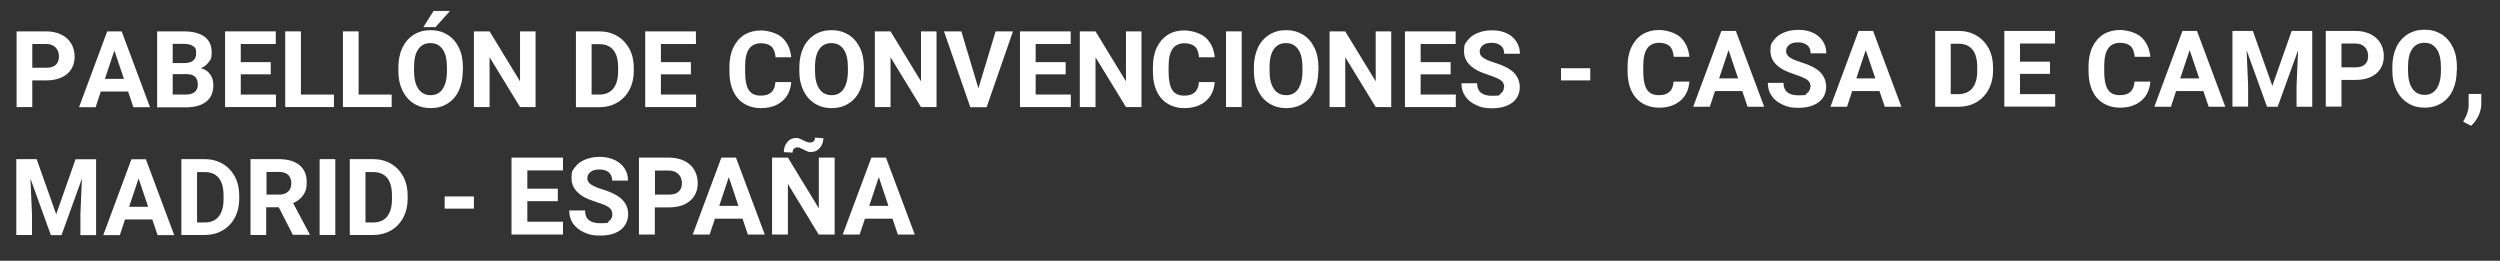
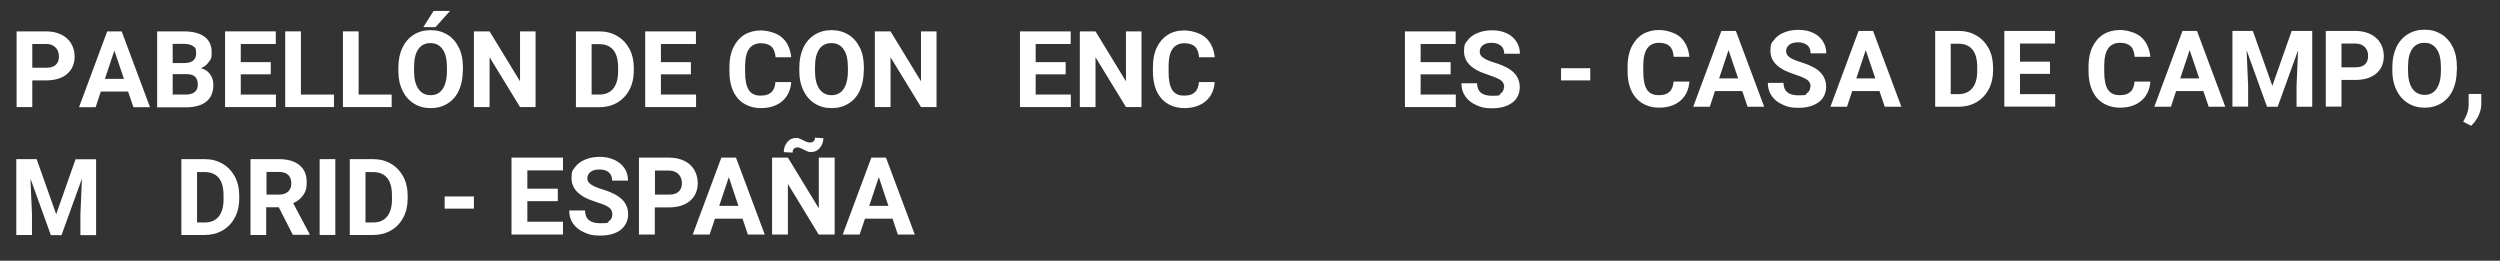
<svg xmlns="http://www.w3.org/2000/svg" id="katman_1" version="1.1" viewBox="0 0 1641.7 171.2">
  <rect x="0" y="0" width="1641.7" height="171.2" fill="#333333" stroke="none" />
  <defs>
    <style>
      .st0 {
        fill: #fff;
      }
    </style>
  </defs>
  <path class="st0" d="M21.2,52.8v17.5h-10.3V20.6h19.4c3.7,0,7,.7,9.9,2.1s5,3.3,6.5,5.8,2.3,5.4,2.3,8.6c0,4.9-1.7,8.7-5,11.5s-8,4.2-13.9,4.2h-9,.1ZM21.2,44.5h9.2c2.7,0,4.8-.6,6.2-1.9,1.4-1.3,2.1-3.1,2.1-5.5s-.7-4.4-2.2-5.9-3.4-2.3-5.9-2.3h-9.4v15.6Z" />
  <path class="st0" d="M84.2,60.1h-18l-3.4,10.3h-10.9l18.5-49.8h9.5l18.6,49.8h-10.9l-3.5-10.3h.1ZM69,51.8h12.4l-6.3-18.6-6.2,18.6h0Z" />
  <path class="st0" d="M103.2,70.3V20.6h17.4c6,0,10.6,1.2,13.7,3.5s4.7,5.7,4.7,10.2-.6,4.6-1.9,6.4c-1.3,1.9-3,3.2-5.2,4.1,2.6.6,4.6,1.9,6,3.9,1.5,1.9,2.2,4.3,2.2,7.1,0,4.8-1.5,8.4-4.6,10.9s-7.4,3.7-13.1,3.8h-19.3v-.2ZM113.4,41.4h7.6c5.2,0,7.8-2.2,7.8-6.2s-.7-3.9-2-4.9c-1.3-1-3.4-1.5-6.2-1.5h-7.2v12.5h0ZM113.4,48.7v13.4h8.8c2.4,0,4.3-.6,5.7-1.7,1.4-1.2,2-2.7,2-4.8,0-4.6-2.4-6.9-7.1-6.9,0,0-9.4,0-9.4,0Z" />
  <path class="st0" d="M177.8,48.8h-19.7v13.3h23.1v8.2h-33.4V20.6h33.3v8.3h-23v11.9h19.7v8h0Z" />
  <path class="st0" d="M197.5,62.1h21.8v8.2h-32V20.6h10.3v41.5h-.1Z" />
  <path class="st0" d="M235.4,62.1h21.8v8.2h-32V20.6h10.3v41.5h0Z" />
  <path class="st0" d="M303.9,46.6c0,4.9-.9,9.2-2.6,12.9-1.7,3.7-4.2,6.5-7.4,8.5-3.2,2-6.9,3-11.1,3s-7.8-1-11-3-5.7-4.8-7.5-8.5c-1.8-3.7-2.7-7.9-2.7-12.7v-2.5c0-4.9.9-9.2,2.6-12.9,1.8-3.7,4.3-6.6,7.5-8.6s6.9-3,11.1-3,7.8,1,11.1,3c3.2,2,5.7,4.9,7.5,8.6s2.6,8,2.6,12.9v2.2h-.1ZM293.5,44.3c0-5.2-.9-9.2-2.8-11.9s-4.5-4.1-8-4.1-6.1,1.3-8,4c-1.9,2.7-2.8,6.6-2.8,11.8v2.4c0,5.1.9,9,2.8,11.8s4.6,4.2,8.1,4.2,6.1-1.4,7.9-4.1,2.8-6.6,2.8-11.8v-2.4h0ZM284.7,7.2h10.8l-9.5,10.6h-8l6.7-10.6Z" />
  <path class="st0" d="M351.8,70.3h-10.3l-20-32.7v32.7h-10.3V20.6h10.3l20,32.8V20.6h10.2v49.8h0Z" />
  <path class="st0" d="M378.2,70.3V20.6h15.3c4.4,0,8.3,1,11.7,3,3.5,2,6.1,4.8,8.1,8.4,1.9,3.6,2.9,7.8,2.9,12.4v2.3c0,4.6-1,8.7-2.9,12.3s-4.6,6.4-8,8.4c-3.5,2-7.4,3-11.7,3h-15.4ZM388.5,28.9v33.2h5c4,0,7.1-1.3,9.2-3.9,2.1-2.6,3.2-6.4,3.2-11.2v-2.6c0-5.1-1-8.9-3.1-11.5-2.1-2.6-5.2-3.9-9.2-3.9h-5.1Z" />
  <path class="st0" d="M453.7,48.8h-19.7v13.3h23.1v8.2h-33.4V20.6h33.3v8.3h-23v11.9h19.7v8Z" />
  <path class="st0" d="M519.6,53.8c-.4,5.4-2.4,9.6-5.9,12.6-3.6,3.1-8.3,4.6-14.1,4.6s-11.4-2.1-15.1-6.4c-3.7-4.3-5.5-10.2-5.5-17.7v-3c0-4.8.8-9,2.5-12.6,1.7-3.6,4.1-6.4,7.2-8.4,3.1-1.9,6.8-2.9,10.9-2.9s10.4,1.5,13.9,4.6,5.5,7.4,6.1,13h-10.3c-.3-3.2-1.1-5.5-2.7-7-1.5-1.4-3.9-2.2-7-2.2s-6,1.2-7.7,3.7c-1.7,2.4-2.6,6.2-2.6,11.4v3.8c0,5.4.8,9.3,2.4,11.8s4.2,3.7,7.7,3.7,5.5-.7,7.1-2.2c1.6-1.4,2.5-3.7,2.7-6.7h10.4Z" />
  <path class="st0" d="M567.2,46.6c0,4.9-.9,9.2-2.6,12.9-1.7,3.7-4.2,6.5-7.4,8.5s-6.9,3-11.1,3-7.8-1-11-3-5.7-4.8-7.5-8.5c-1.8-3.7-2.7-7.9-2.7-12.7v-2.5c0-4.9.9-9.2,2.6-12.9s4.3-6.6,7.5-8.6,6.9-3,11.1-3,7.8,1,11.1,3c3.2,2,5.7,4.9,7.5,8.6s2.6,8,2.6,12.9v2.2h0ZM556.8,44.3c0-5.2-.9-9.2-2.8-11.9-1.9-2.7-4.5-4.1-8-4.1s-6.1,1.3-8,4c-1.9,2.7-2.8,6.6-2.8,11.8v2.4c0,5.1.9,9,2.8,11.8,1.9,2.8,4.6,4.2,8.1,4.2s6.1-1.4,7.9-4.1,2.8-6.6,2.8-11.8v-2.4h0Z" />
  <path class="st0" d="M615.1,70.3h-10.3l-20-32.7v32.7h-10.3V20.6h10.3l20,32.8V20.6h10.2v49.8h0Z" />
-   <path class="st0" d="M642.5,58l11.3-37.4h11.4l-17.3,49.8h-10.7l-17.3-49.8h11.4l11.2,37.4h0Z" />
  <path class="st0" d="M699.8,48.8h-19.7v13.3h23.1v8.2h-33.4V20.6h33.3v8.3h-23v11.9h19.7v8h0Z" />
  <path class="st0" d="M749.7,70.3h-10.3l-20-32.7v32.7h-10.3V20.6h10.3l20,32.8V20.6h10.2v49.8h0Z" />
  <path class="st0" d="M797.7,53.8c-.4,5.4-2.4,9.6-5.9,12.6s-8.3,4.6-14.1,4.6-11.4-2.1-15.1-6.4c-3.7-4.3-5.5-10.2-5.5-17.7v-3c0-4.8.8-9,2.5-12.6,1.7-3.6,4.1-6.4,7.2-8.4s6.8-2.9,10.9-2.9,10.4,1.5,13.9,4.6,5.5,7.4,6.1,13h-10.3c-.3-3.2-1.1-5.5-2.7-7-1.5-1.4-3.9-2.2-7-2.2s-6,1.2-7.7,3.7c-1.7,2.4-2.6,6.2-2.6,11.4v3.8c0,5.4.8,9.3,2.4,11.8,1.6,2.5,4.2,3.7,7.7,3.7s5.5-.7,7.1-2.2c1.6-1.4,2.5-3.7,2.7-6.7h10.4Z" />
-   <path class="st0" d="M815.4,70.3h-10.3V20.6h10.3v49.8h0Z" />
-   <path class="st0" d="M865.7,46.6c0,4.9-.9,9.2-2.6,12.9-1.7,3.7-4.2,6.5-7.4,8.5s-6.9,3-11.1,3-7.8-1-11-3-5.7-4.8-7.5-8.5c-1.8-3.7-2.7-7.9-2.7-12.7v-2.5c0-4.9.9-9.2,2.6-12.9s4.3-6.6,7.5-8.6,6.9-3,11.1-3,7.8,1,11.1,3c3.2,2,5.7,4.9,7.5,8.6s2.6,8,2.6,12.9v2.2h0ZM855.3,44.3c0-5.2-.9-9.2-2.8-11.9-1.9-2.7-4.5-4.1-8-4.1s-6.1,1.3-8,4c-1.9,2.7-2.8,6.6-2.8,11.8v2.4c0,5.1.9,9,2.8,11.8,1.9,2.8,4.6,4.2,8.1,4.2s6.1-1.4,7.9-4.1,2.8-6.6,2.8-11.8v-2.4h0Z" />
-   <path class="st0" d="M913.7,70.3h-10.3l-20-32.7v32.7h-10.3V20.6h10.3l20,32.8V20.6h10.2v49.8h0Z" />
  <path class="st0" d="M952.6,48.8h-19.7v13.3h23.1v8.2h-33.4V20.6h33.3v8.3h-23v11.9h19.7v8h0Z" />
  <path class="st0" d="M987.8,57.3c0-1.9-.7-3.4-2.1-4.5-1.4-1-3.8-2.1-7.4-3.3-3.6-1.2-6.4-2.3-8.4-3.4-5.7-3.1-8.5-7.2-8.5-12.3s.8-5.1,2.3-7.2,3.7-3.8,6.5-4.9c2.8-1.2,6-1.8,9.6-1.8s6.7.6,9.5,1.9,4.9,3.1,6.5,5.5c1.5,2.3,2.3,5,2.3,8h-10.3c0-2.3-.7-4.1-2.2-5.3s-3.5-1.9-6-1.9-4.5.5-5.8,1.6c-1.4,1.1-2.1,2.5-2.1,4.2s.8,3,2.4,4.1,4,2.1,7.2,3.1c5.8,1.8,10.1,3.9,12.7,6.5s4,5.8,4,9.7-1.6,7.7-4.9,10.1c-3.3,2.4-7.6,3.7-13.2,3.7s-7.3-.7-10.5-2.1-5.5-3.3-7.2-5.8c-1.7-2.4-2.5-5.3-2.5-8.5h10.3c0,5.5,3.3,8.2,9.8,8.2s4.3-.5,5.7-1.5,2.1-2.4,2.1-4.2h.2Z" />
  <path class="st0" d="M1044.3,52.8h-19.2v-8h19.2v8Z" />
  <path class="st0" d="M1109.4,53.5c-.4,5.4-2.4,9.6-5.9,12.6-3.6,3.1-8.3,4.6-14.1,4.6s-11.4-2.1-15.1-6.4c-3.7-4.3-5.5-10.2-5.5-17.7v-3c0-4.8.8-9,2.5-12.6s4.1-6.4,7.2-8.4c3.1-1.9,6.8-2.9,10.9-2.9s10.4,1.5,13.9,4.6,5.5,7.4,6.1,13h-10.3c-.3-3.2-1.1-5.5-2.7-7-1.5-1.4-3.9-2.2-7-2.2s-6,1.2-7.7,3.7c-1.7,2.4-2.6,6.2-2.6,11.4v3.8c0,5.4.8,9.3,2.4,11.8s4.2,3.7,7.7,3.7,5.5-.7,7.1-2.2c1.6-1.4,2.5-3.7,2.7-6.7h10.4Z" />
  <path class="st0" d="M1144.2,59.8h-18l-3.4,10.3h-10.9l18.5-49.8h9.5l18.6,49.8h-10.9l-3.5-10.3h.1ZM1129,51.5h12.4l-6.3-18.6-6.2,18.6h0Z" />
  <path class="st0" d="M1189,57c0-1.9-.7-3.4-2.1-4.5-1.4-1-3.8-2.1-7.4-3.3s-6.4-2.3-8.4-3.4c-5.7-3.1-8.5-7.2-8.5-12.3s.8-5.1,2.3-7.2,3.7-3.8,6.5-4.9c2.8-1.2,6-1.8,9.6-1.8s6.7.6,9.5,1.9,4.9,3.1,6.5,5.5c1.5,2.3,2.3,5,2.3,8h-10.3c0-2.3-.7-4.1-2.2-5.3s-3.5-1.9-6-1.9-4.5.5-5.8,1.6c-1.4,1.1-2.1,2.5-2.1,4.2s.8,3,2.4,4.1,4,2.1,7.2,3.1c5.8,1.8,10.1,3.9,12.7,6.5s4,5.8,4,9.7-1.6,7.7-4.9,10.1-7.6,3.7-13.2,3.7-7.3-.7-10.5-2.1-5.5-3.3-7.2-5.8c-1.7-2.4-2.5-5.3-2.5-8.5h10.3c0,5.5,3.3,8.2,9.8,8.2s4.3-.5,5.7-1.5,2.1-2.4,2.1-4.2h.2Z" />
  <path class="st0" d="M1234.3,59.8h-18l-3.4,10.3h-10.9l18.5-49.8h9.5l18.6,49.8h-10.9l-3.5-10.3h.1ZM1219.1,51.5h12.4l-6.3-18.6-6.2,18.6h0Z" />
  <path class="st0" d="M1270.8,70.1V20.3h15.3c4.4,0,8.3,1,11.7,3,3.5,2,6.1,4.8,8.1,8.4,1.9,3.6,2.9,7.8,2.9,12.4v2.3c0,4.6-1,8.7-2.9,12.3s-4.6,6.4-8,8.4c-3.5,2-7.4,3-11.7,3h-15.4ZM1281,28.6v33.2h5c4,0,7.1-1.3,9.2-3.9,2.1-2.6,3.2-6.4,3.2-11.2v-2.6c0-5.1-1-8.9-3.1-11.5-2.1-2.6-5.2-3.9-9.2-3.9h-5.1Z" />
  <path class="st0" d="M1346.2,48.5h-19.7v13.3h23.1v8.2h-33.4V20.3h33.3v8.3h-23v11.9h19.7s0,8,0,8Z" />
  <path class="st0" d="M1412.1,53.5c-.4,5.4-2.4,9.6-5.9,12.6-3.6,3.1-8.3,4.6-14.1,4.6s-11.4-2.1-15.1-6.4c-3.7-4.3-5.5-10.2-5.5-17.7v-3c0-4.8.8-9,2.5-12.6s4.1-6.4,7.2-8.4c3.1-1.9,6.8-2.9,10.9-2.9s10.4,1.5,13.9,4.6,5.5,7.4,6.1,13h-10.3c-.3-3.2-1.1-5.5-2.7-7-1.5-1.4-3.9-2.2-7-2.2s-6,1.2-7.7,3.7c-1.7,2.4-2.6,6.2-2.6,11.4v3.8c0,5.4.8,9.3,2.4,11.8s4.2,3.7,7.7,3.7,5.5-.7,7.1-2.2c1.6-1.4,2.5-3.7,2.7-6.7h10.4Z" />
  <path class="st0" d="M1447,59.8h-18l-3.4,10.3h-10.9l18.5-49.8h9.5l18.6,49.8h-10.9l-3.5-10.3h.1ZM1431.8,51.5h12.4l-6.3-18.6-6.2,18.6h0Z" />
  <path class="st0" d="M1479.4,20.3l12.8,36.1,12.7-36.1h13.5v49.8h-10.3v-13.6l1-23.5-13.4,37.1h-7l-13.4-37.1,1,23.4v13.6h-10.3V20.3h13.4Z" />
  <path class="st0" d="M1537.6,52.5v17.5h-10.3V20.3h19.4c3.7,0,7,.7,9.9,2.1,2.8,1.4,5,3.3,6.5,5.8s2.3,5.4,2.3,8.6c0,4.9-1.7,8.7-5,11.5s-8,4.2-13.9,4.2h-9,0ZM1537.6,44.2h9.2c2.7,0,4.8-.6,6.2-1.9,1.4-1.3,2.1-3.1,2.1-5.5s-.7-4.4-2.2-5.9-3.4-2.3-5.9-2.3h-9.4v15.6h0Z" />
  <path class="st0" d="M1613.3,46.3c0,4.9-.9,9.2-2.6,12.9s-4.2,6.5-7.4,8.5c-3.2,2-6.9,3-11.1,3s-7.8-1-11-3-5.7-4.8-7.5-8.5-2.7-7.9-2.7-12.7v-2.5c0-4.9.9-9.2,2.6-12.9s4.3-6.6,7.5-8.6,6.9-3,11.1-3,7.8,1,11.1,3c3.2,2,5.7,4.9,7.5,8.6,1.8,3.7,2.6,8,2.6,12.9v2.2h0ZM1602.9,44.1c0-5.2-.9-9.2-2.8-11.9s-4.5-4.1-8-4.1-6.1,1.3-8,4c-1.9,2.7-2.8,6.6-2.8,11.8v2.4c0,5.1.9,9,2.8,11.8s4.6,4.2,8.1,4.2,6.1-1.4,7.9-4.1,2.8-6.6,2.8-11.8v-2.4h0Z" />
  <path class="st0" d="M1622.7,82.6l-5.2-2.7,1.2-2.2c1.5-2.8,2.3-5.5,2.4-8.3v-7.7h8.3v6.8c0,2.5-.7,5.1-1.9,7.7-1.3,2.6-2.9,4.7-4.8,6.4Z" />
  <path class="st0" d="M24.1,104.6l12.8,36.1,12.7-36.1h13.5v49.8h-10.3v-13.6l1-23.5-13.4,37.1h-7l-13.4-37.1,1,23.4v13.6h-10.3v-49.8h13.4,0Z" />
-   <path class="st0" d="M100.1,144.1h-18l-3.4,10.3h-10.9l18.5-49.8h9.5l18.6,49.8h-10.9l-3.5-10.3h.1ZM84.9,135.8h12.4l-6.3-18.6-6.2,18.6h0Z" />
  <path class="st0" d="M119.1,154.3v-49.8h15.3c4.4,0,8.3,1,11.7,3,3.5,2,6.1,4.8,8.1,8.4,1.9,3.6,2.9,7.8,2.9,12.4v2.3c0,4.6-1,8.7-2.9,12.3s-4.6,6.4-8,8.4c-3.5,2-7.4,3-11.7,3h-15.4ZM129.4,112.9v33.2h5c4,0,7.1-1.3,9.2-3.9,2.1-2.6,3.2-6.4,3.2-11.2v-2.6c0-5.1-1-8.9-3.1-11.5s-5.2-3.9-9.2-3.9h-5.1,0Z" />
  <path class="st0" d="M183,136.1h-8.2v18.2h-10.3v-49.8h18.5c5.9,0,10.4,1.3,13.6,3.9,3.2,2.6,4.8,6.3,4.8,11.1s-.7,6.2-2.2,8.5-3.7,4.1-6.7,5.4l10.8,20.3v.5h-11l-9.3-18.2h0ZM174.9,127.8h8.3c2.6,0,4.6-.7,6-2s2.1-3.1,2.1-5.4-.7-4.2-2-5.5-3.4-2-6.1-2h-8.2v14.9h-.1Z" />
  <path class="st0" d="M220.2,154.3h-10.3v-49.8h10.3v49.8Z" />
  <path class="st0" d="M229.7,154.3v-49.8h15.3c4.4,0,8.3,1,11.7,3,3.5,2,6.1,4.8,8.1,8.4,1.9,3.6,2.9,7.8,2.9,12.4v2.3c0,4.6-1,8.7-2.9,12.3s-4.6,6.4-8,8.4c-3.5,2-7.4,3-11.7,3h-15.4ZM240,112.9v33.2h5c4,0,7.1-1.3,9.2-3.9,2.1-2.6,3.2-6.4,3.2-11.2v-2.6c0-5.1-1-8.9-3.1-11.5s-5.2-3.9-9.2-3.9h-5.1,0Z" />
  <path class="st0" d="M311.2,137h-19.2v-8h19.2v8Z" />
  <g>
    <path class="st0" d="M366.3,132.1h-20v13.5h23.4v8.4h-33.8v-50.5h33.8v8.4h-23.4v12h20v8.1Z" />
    <path class="st0" d="M402.1,140.8c0-2-.7-3.5-2.1-4.5-1.4-1.1-3.9-2.2-7.5-3.3-3.6-1.2-6.5-2.3-8.6-3.4-5.7-3.1-8.6-7.3-8.6-12.5s.8-5.2,2.3-7.3c1.5-2.1,3.7-3.8,6.6-5,2.9-1.2,6.1-1.8,9.7-1.8s6.8.7,9.6,2c2.8,1.3,5,3.1,6.6,5.5,1.6,2.4,2.3,5.1,2.3,8.1h-10.4c0-2.3-.7-4.1-2.2-5.4-1.5-1.3-3.5-1.9-6.1-1.9s-4.5.5-5.9,1.6c-1.4,1.1-2.1,2.5-2.1,4.2s.8,3,2.5,4.1,4.1,2.2,7.3,3.1c5.9,1.8,10.2,4,12.9,6.6s4.1,5.9,4.1,9.8-1.7,7.8-5,10.3c-3.3,2.5-7.8,3.7-13.3,3.7s-7.4-.7-10.6-2.1c-3.2-1.4-5.6-3.4-7.3-5.8-1.7-2.5-2.5-5.3-2.5-8.6h10.4c0,5.6,3.3,8.4,10,8.4s4.4-.5,5.8-1.5c1.4-1,2.1-2.4,2.1-4.2Z" />
    <path class="st0" d="M430,136.2v17.8h-10.4v-50.5h19.7c3.8,0,7.1.7,10,2.1,2.9,1.4,5.1,3.4,6.6,5.9,1.5,2.6,2.3,5.5,2.3,8.7,0,4.9-1.7,8.8-5.1,11.7-3.4,2.9-8.1,4.3-14.1,4.3h-9.1ZM430,127.8h9.3c2.8,0,4.8-.6,6.3-1.9,1.4-1.3,2.2-3.1,2.2-5.5s-.7-4.5-2.2-6-3.5-2.3-6-2.4h-9.5v15.8Z" />
    <path class="st0" d="M487.7,143.6h-18.2l-3.5,10.4h-11.1l18.8-50.5h9.6l18.9,50.5h-11.1l-3.5-10.4ZM472.3,135.2h12.6l-6.3-18.9-6.3,18.9Z" />
    <path class="st0" d="M548,154h-10.4l-20.2-33.2v33.2h-10.4v-50.5h10.4l20.3,33.3v-33.3h10.4v50.5ZM540.7,90.5c0,2.6-.8,4.8-2.3,6.6-1.5,1.8-3.4,2.7-5.6,2.7s-1.7,0-2.3-.3c-.7-.2-1.6-.6-2.8-1.3-1.2-.6-2.1-1-2.6-1.2-.5-.2-1.1-.2-1.7-.2s-1.5.3-2.1.9c-.6.6-.8,1.4-.8,2.5l-5.8-.3c0-2.6.8-4.7,2.3-6.6,1.5-1.8,3.4-2.7,5.6-2.7s1.3,0,2,.3c.6.2,1.6.6,3,1.3,1.4.7,2.3,1.1,2.9,1.2.5.1,1.1.2,1.7.2s1.5-.3,2.1-.8c.6-.6.9-1.4.9-2.4l5.8.4Z" />
    <path class="st0" d="M586.2,143.6h-18.2l-3.5,10.4h-11.1l18.8-50.5h9.6l18.9,50.5h-11.1l-3.5-10.4ZM570.8,135.2h12.6l-6.3-18.9-6.3,18.9Z" />
  </g>
</svg>